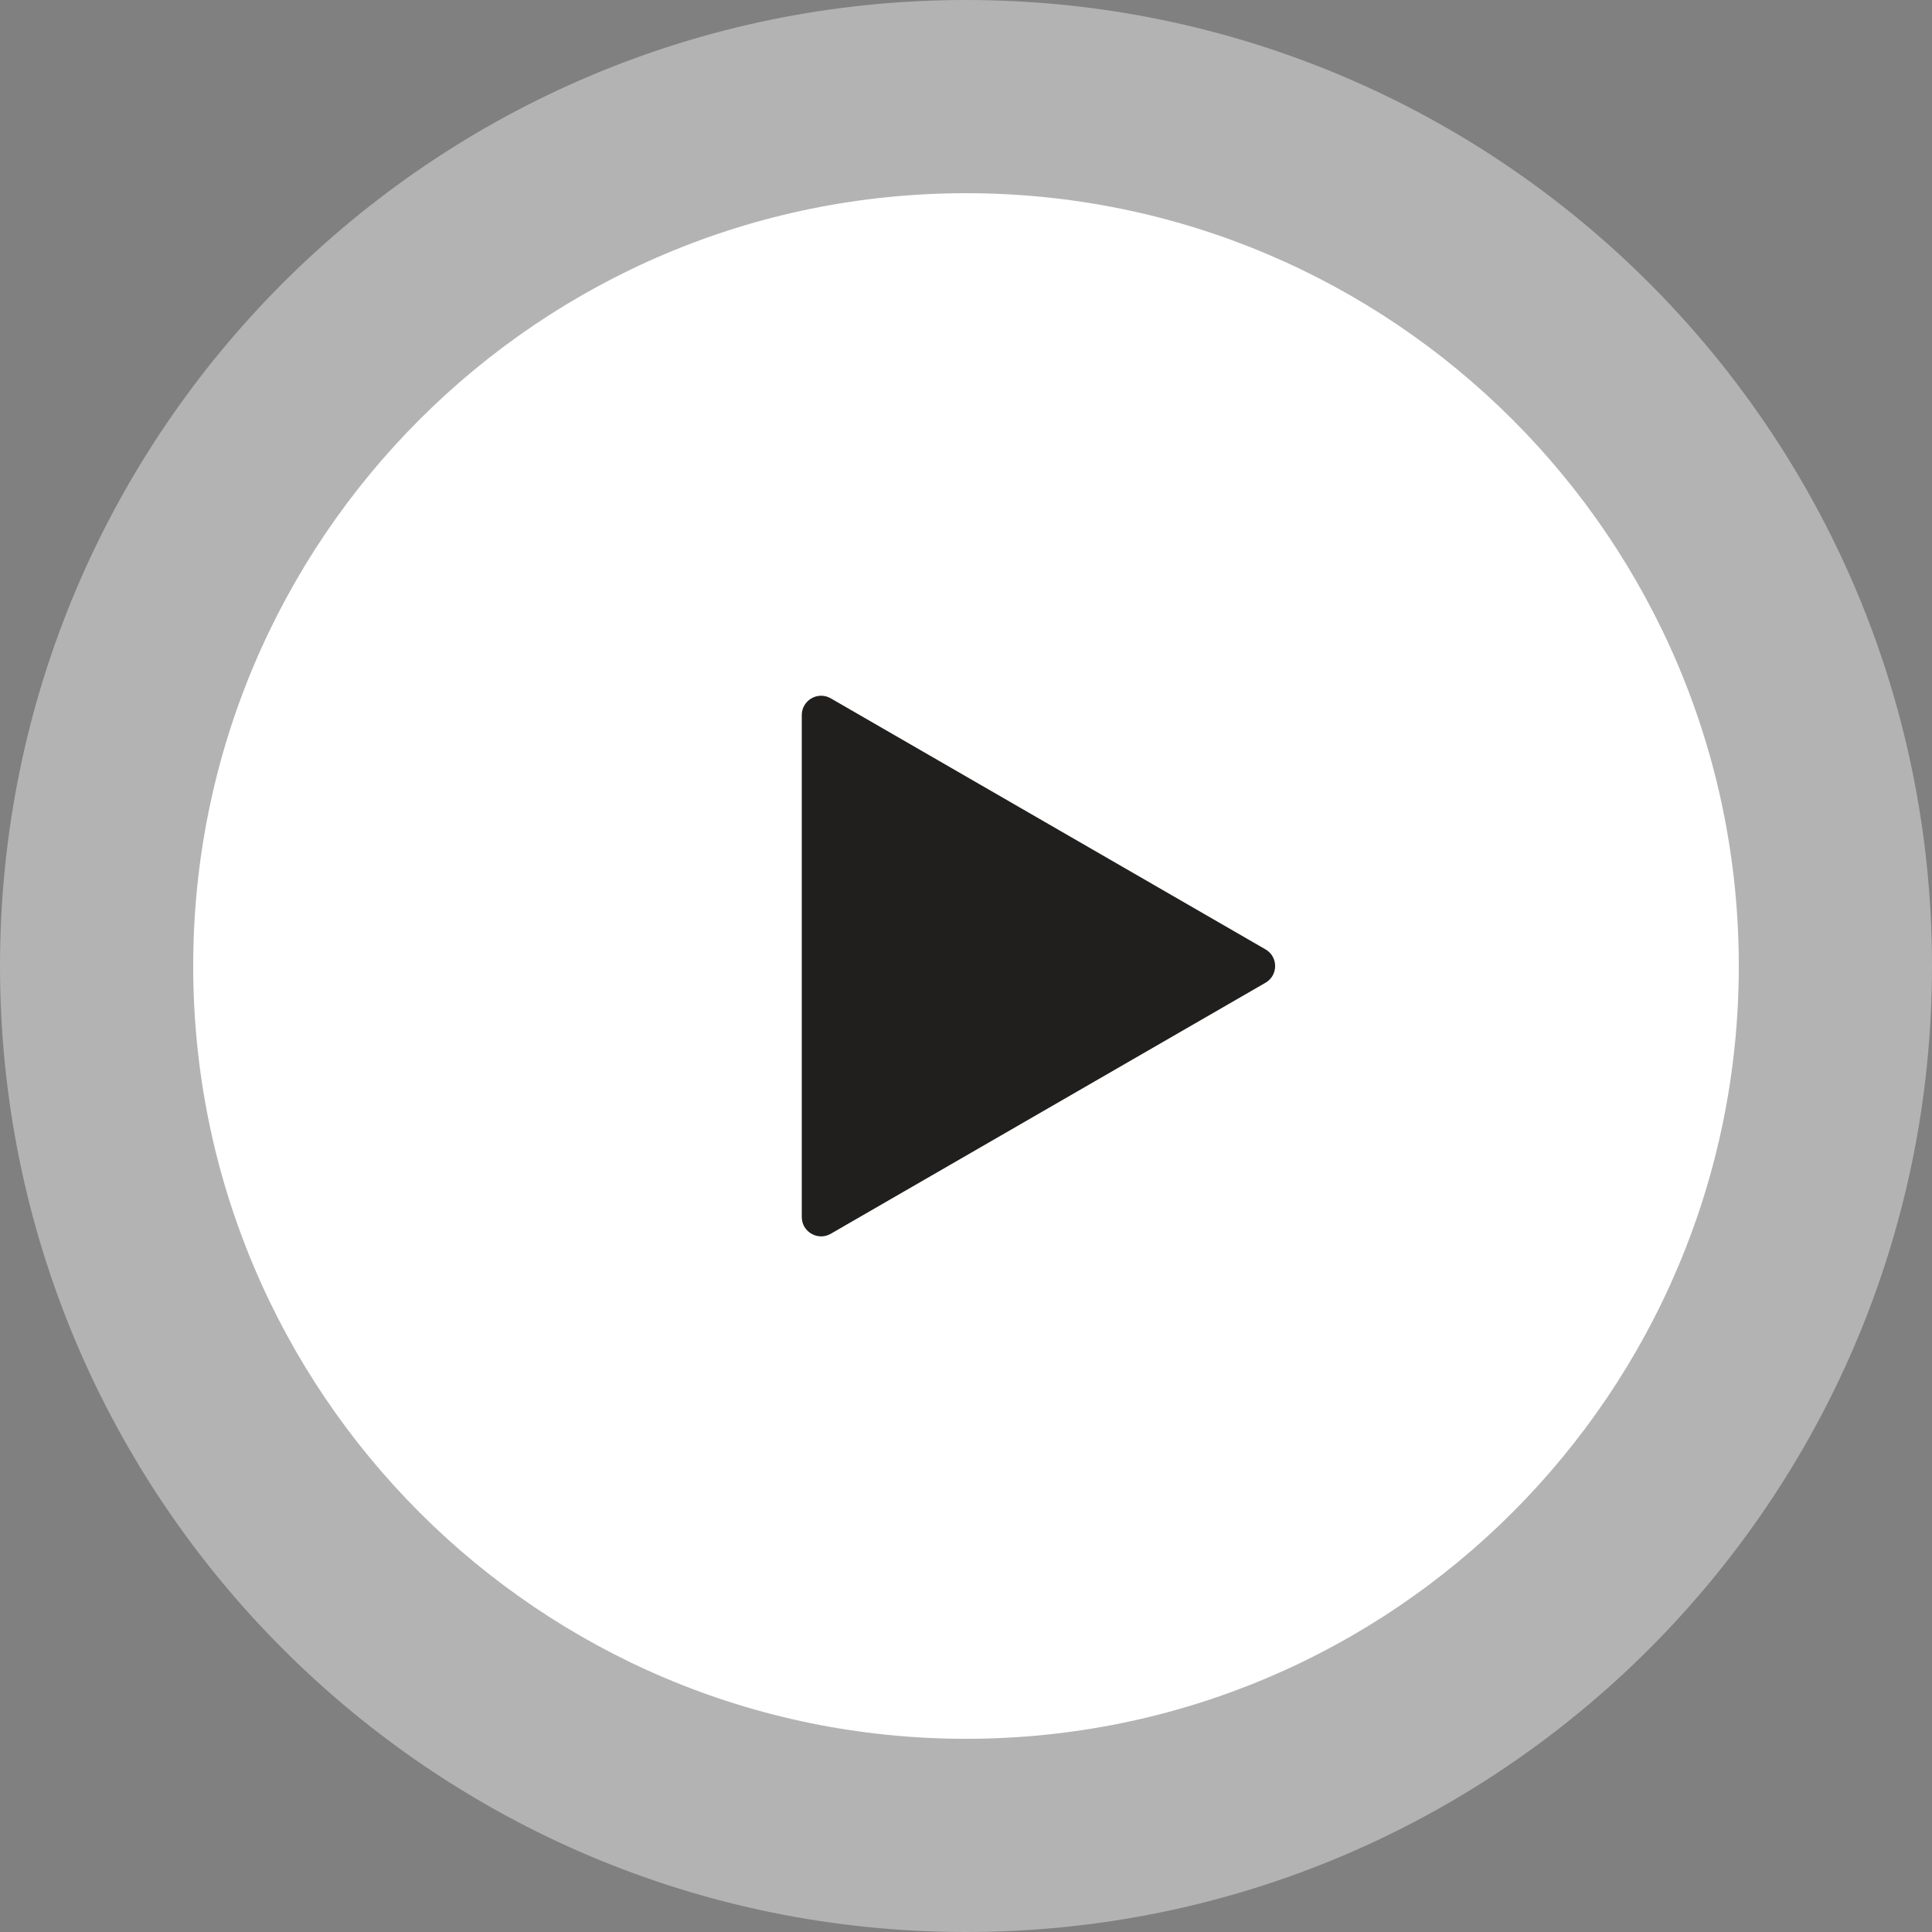
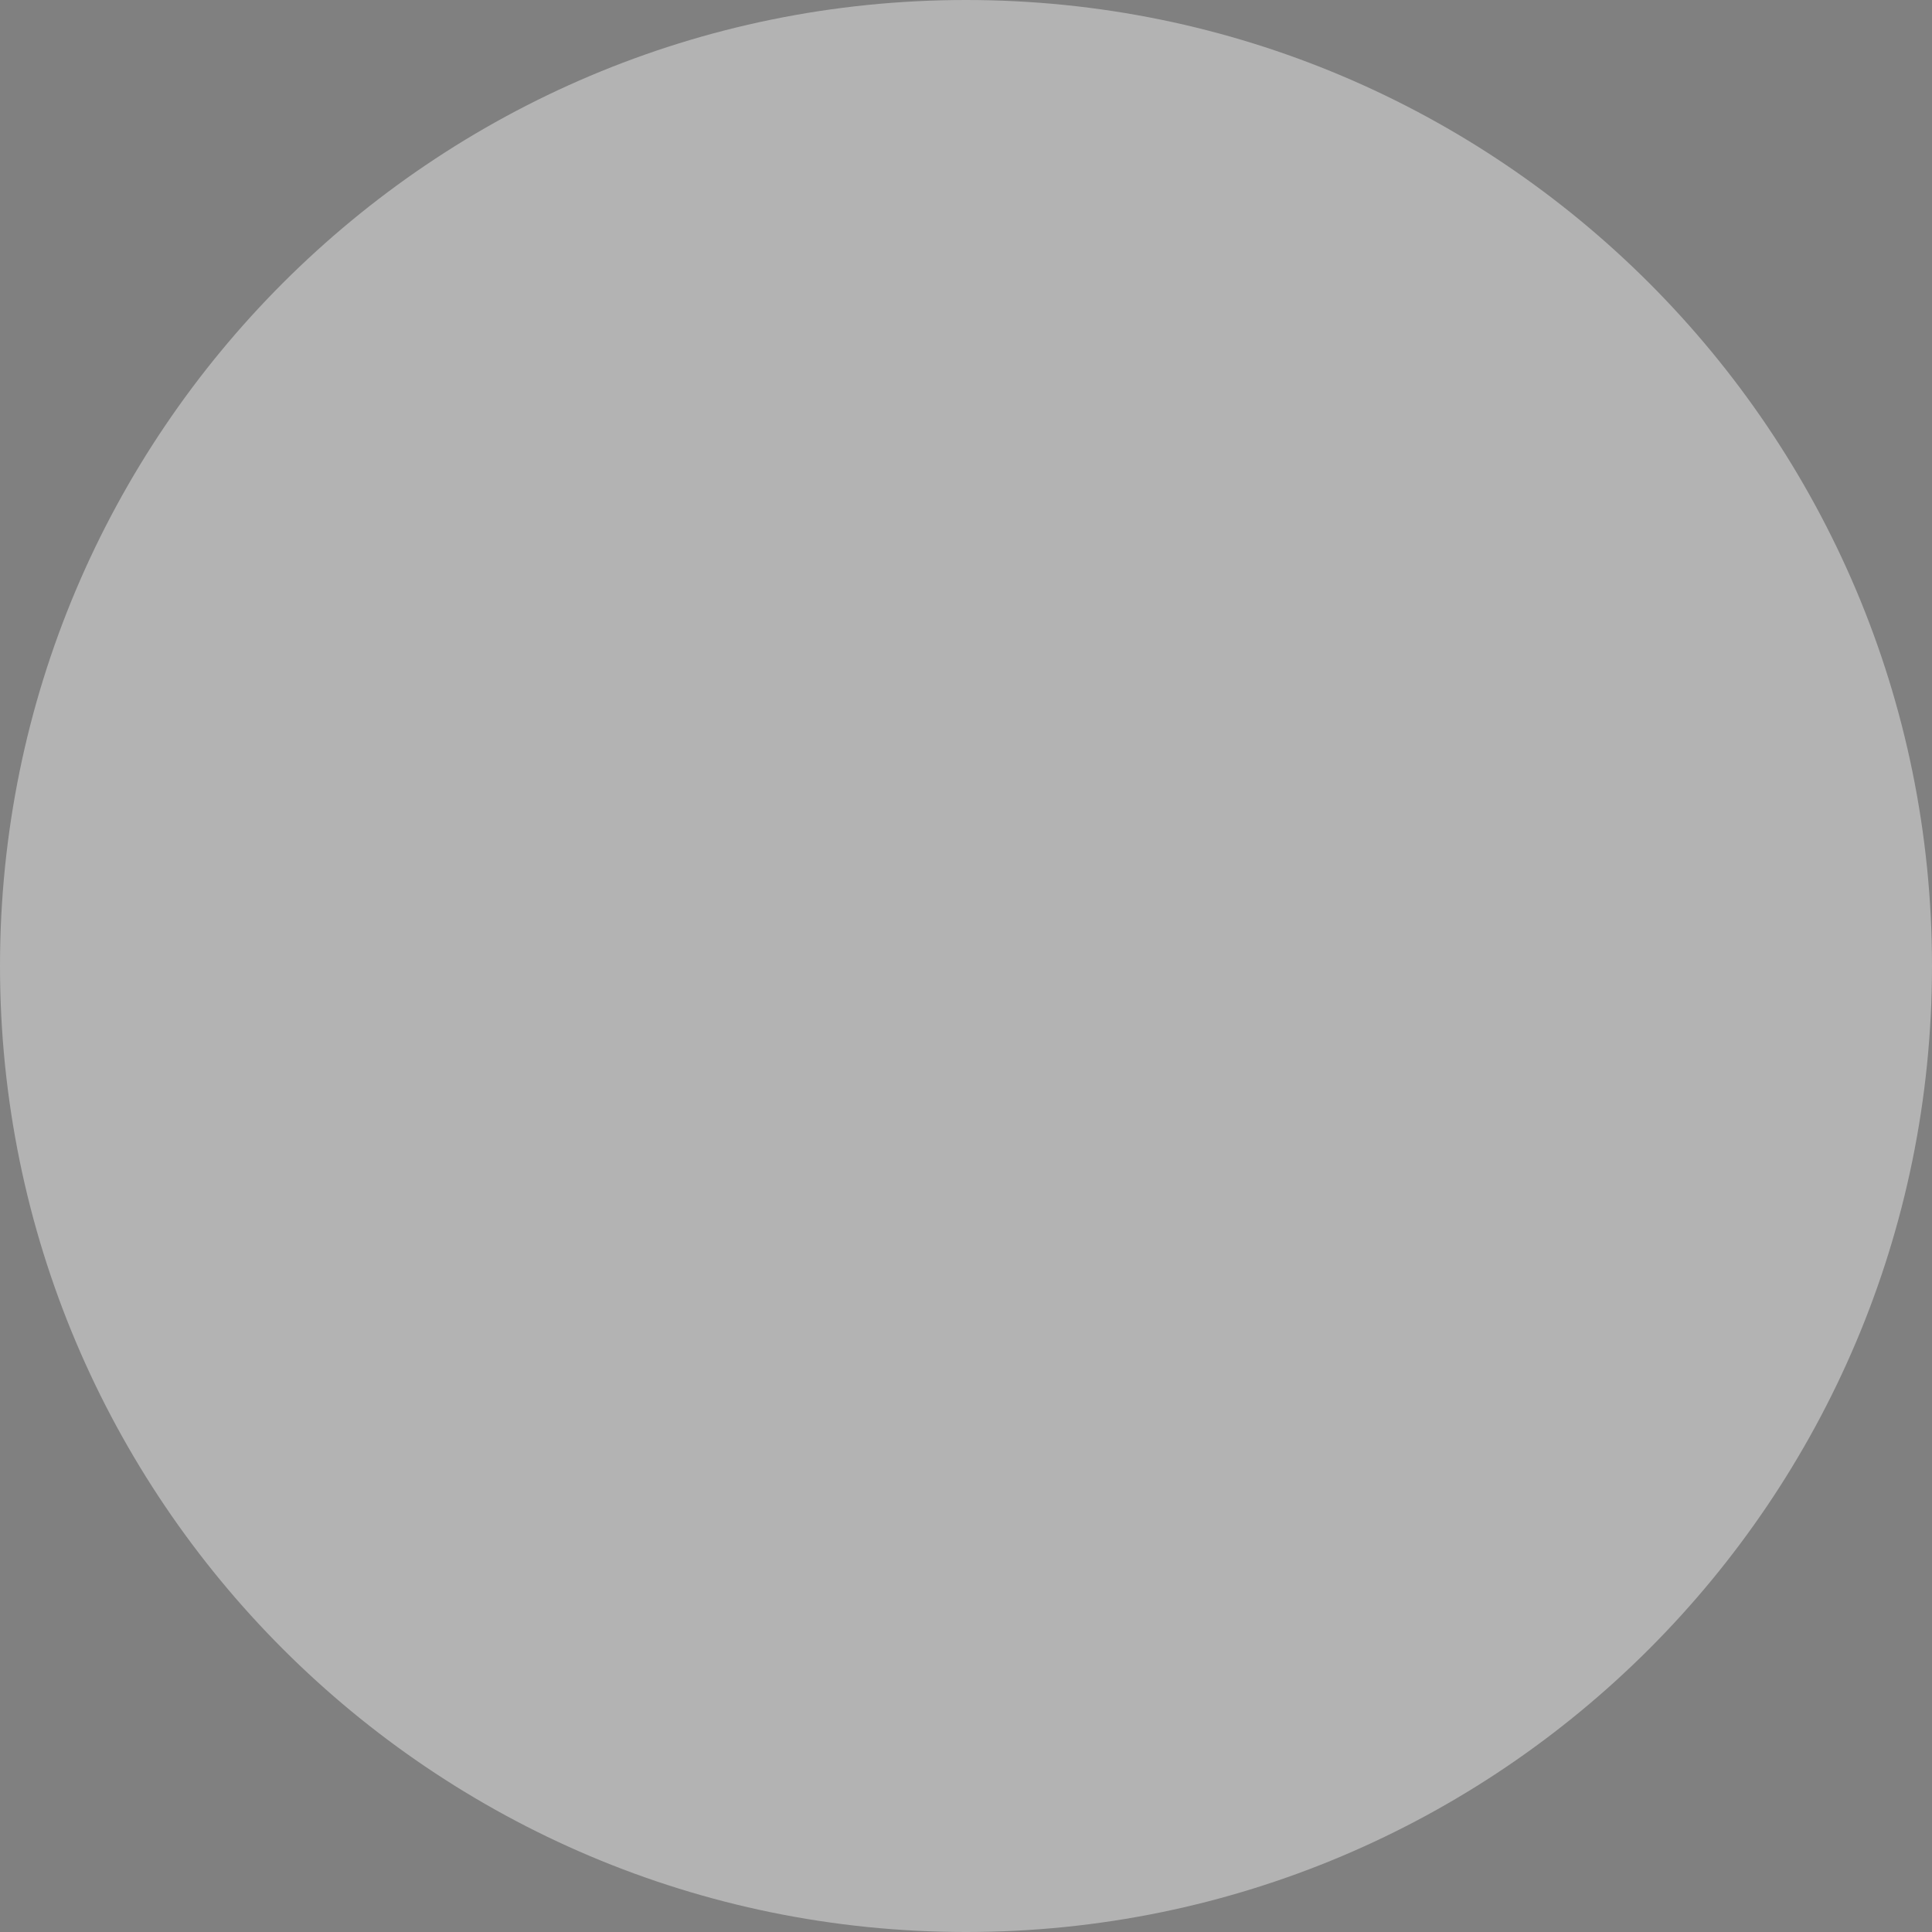
<svg xmlns="http://www.w3.org/2000/svg" width="50" height="50" viewBox="0 0 50 50" fill="none">
  <rect x="0" y="0" width="50" height="50" fill="#808080" stroke="none" />
-   <path d="M25 45C36.046 45 45 36.046 45 25C45 13.954 36.046 5 25 5C13.954 5 5 13.954 5 25C5 36.046 13.954 45 25 45Z" fill="white" />
  <path d="M25 50C38.807 50 50 38.807 50 25C50 11.193 38.807 0 25 0C11.193 0 0 11.193 0 25C0 38.807 11.193 50 25 50Z" fill="white" fill-opacity="0.4" />
-   <path d="M32.75 24.569C33.084 24.761 33.084 25.242 32.75 25.434L21.5 31.93C21.167 32.122 20.75 31.881 20.75 31.497V18.506C20.75 18.122 21.167 17.881 21.5 18.073L32.75 24.569Z" fill="#211F1E" />
</svg>